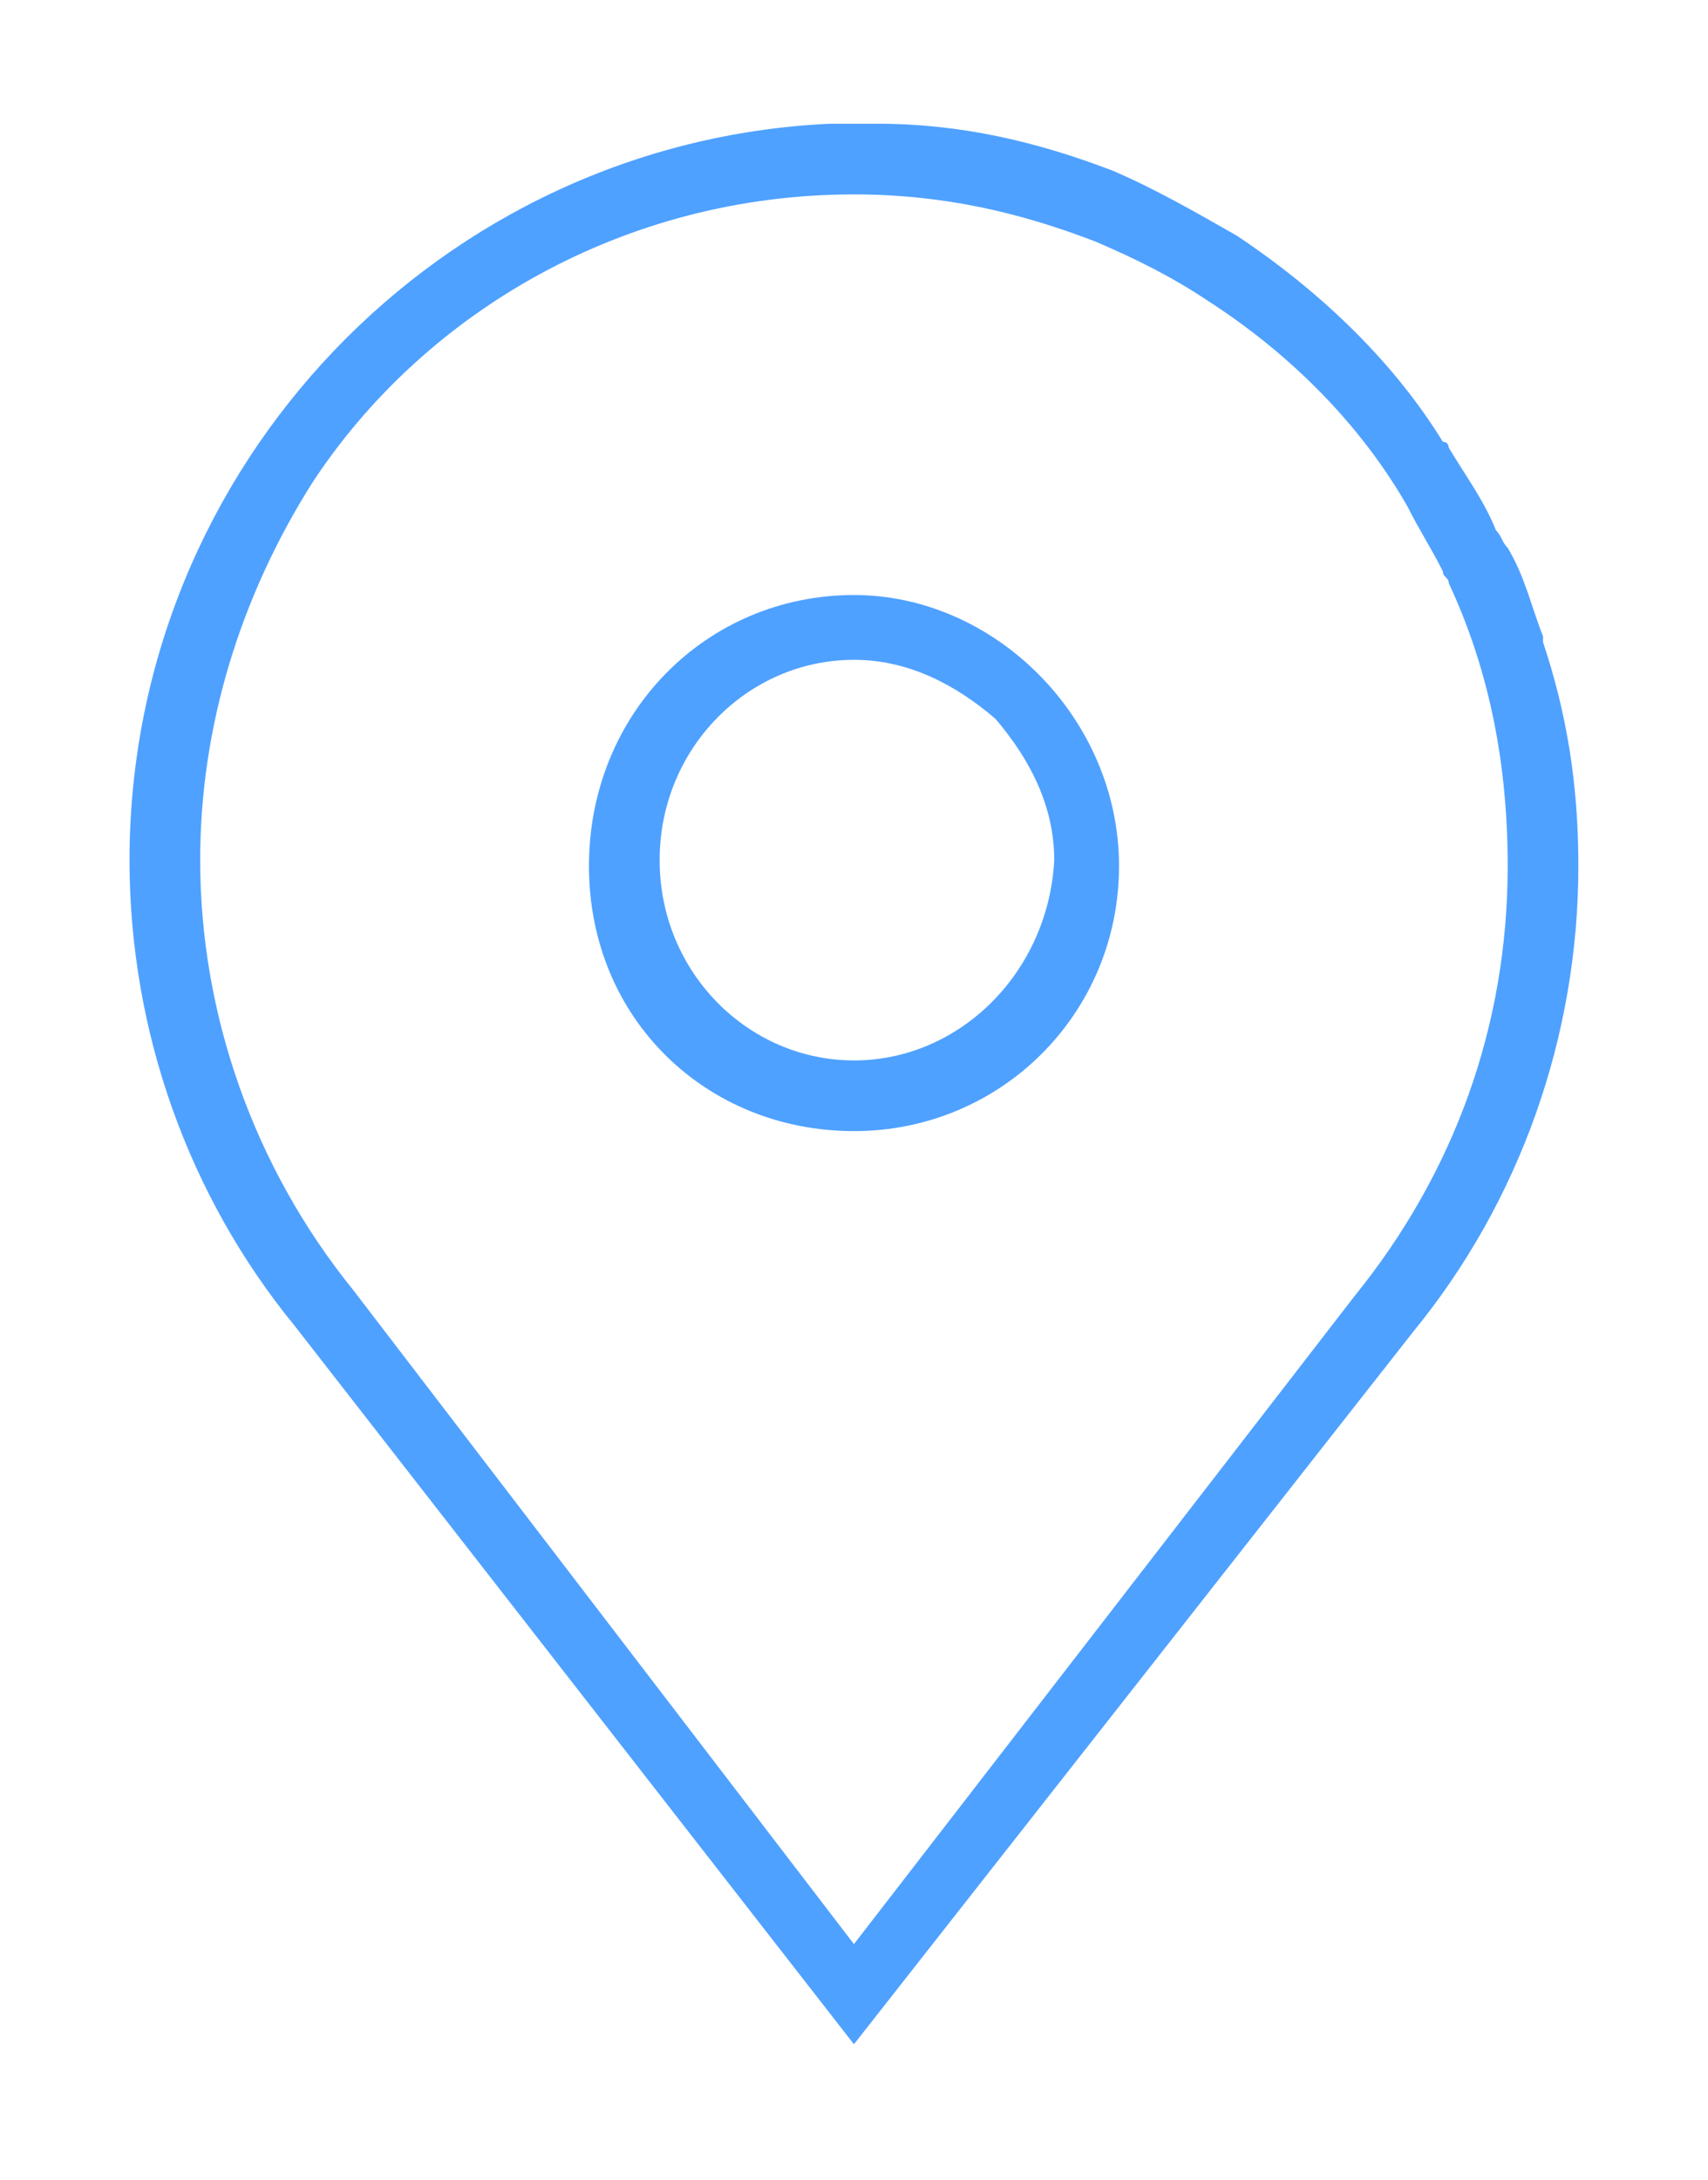
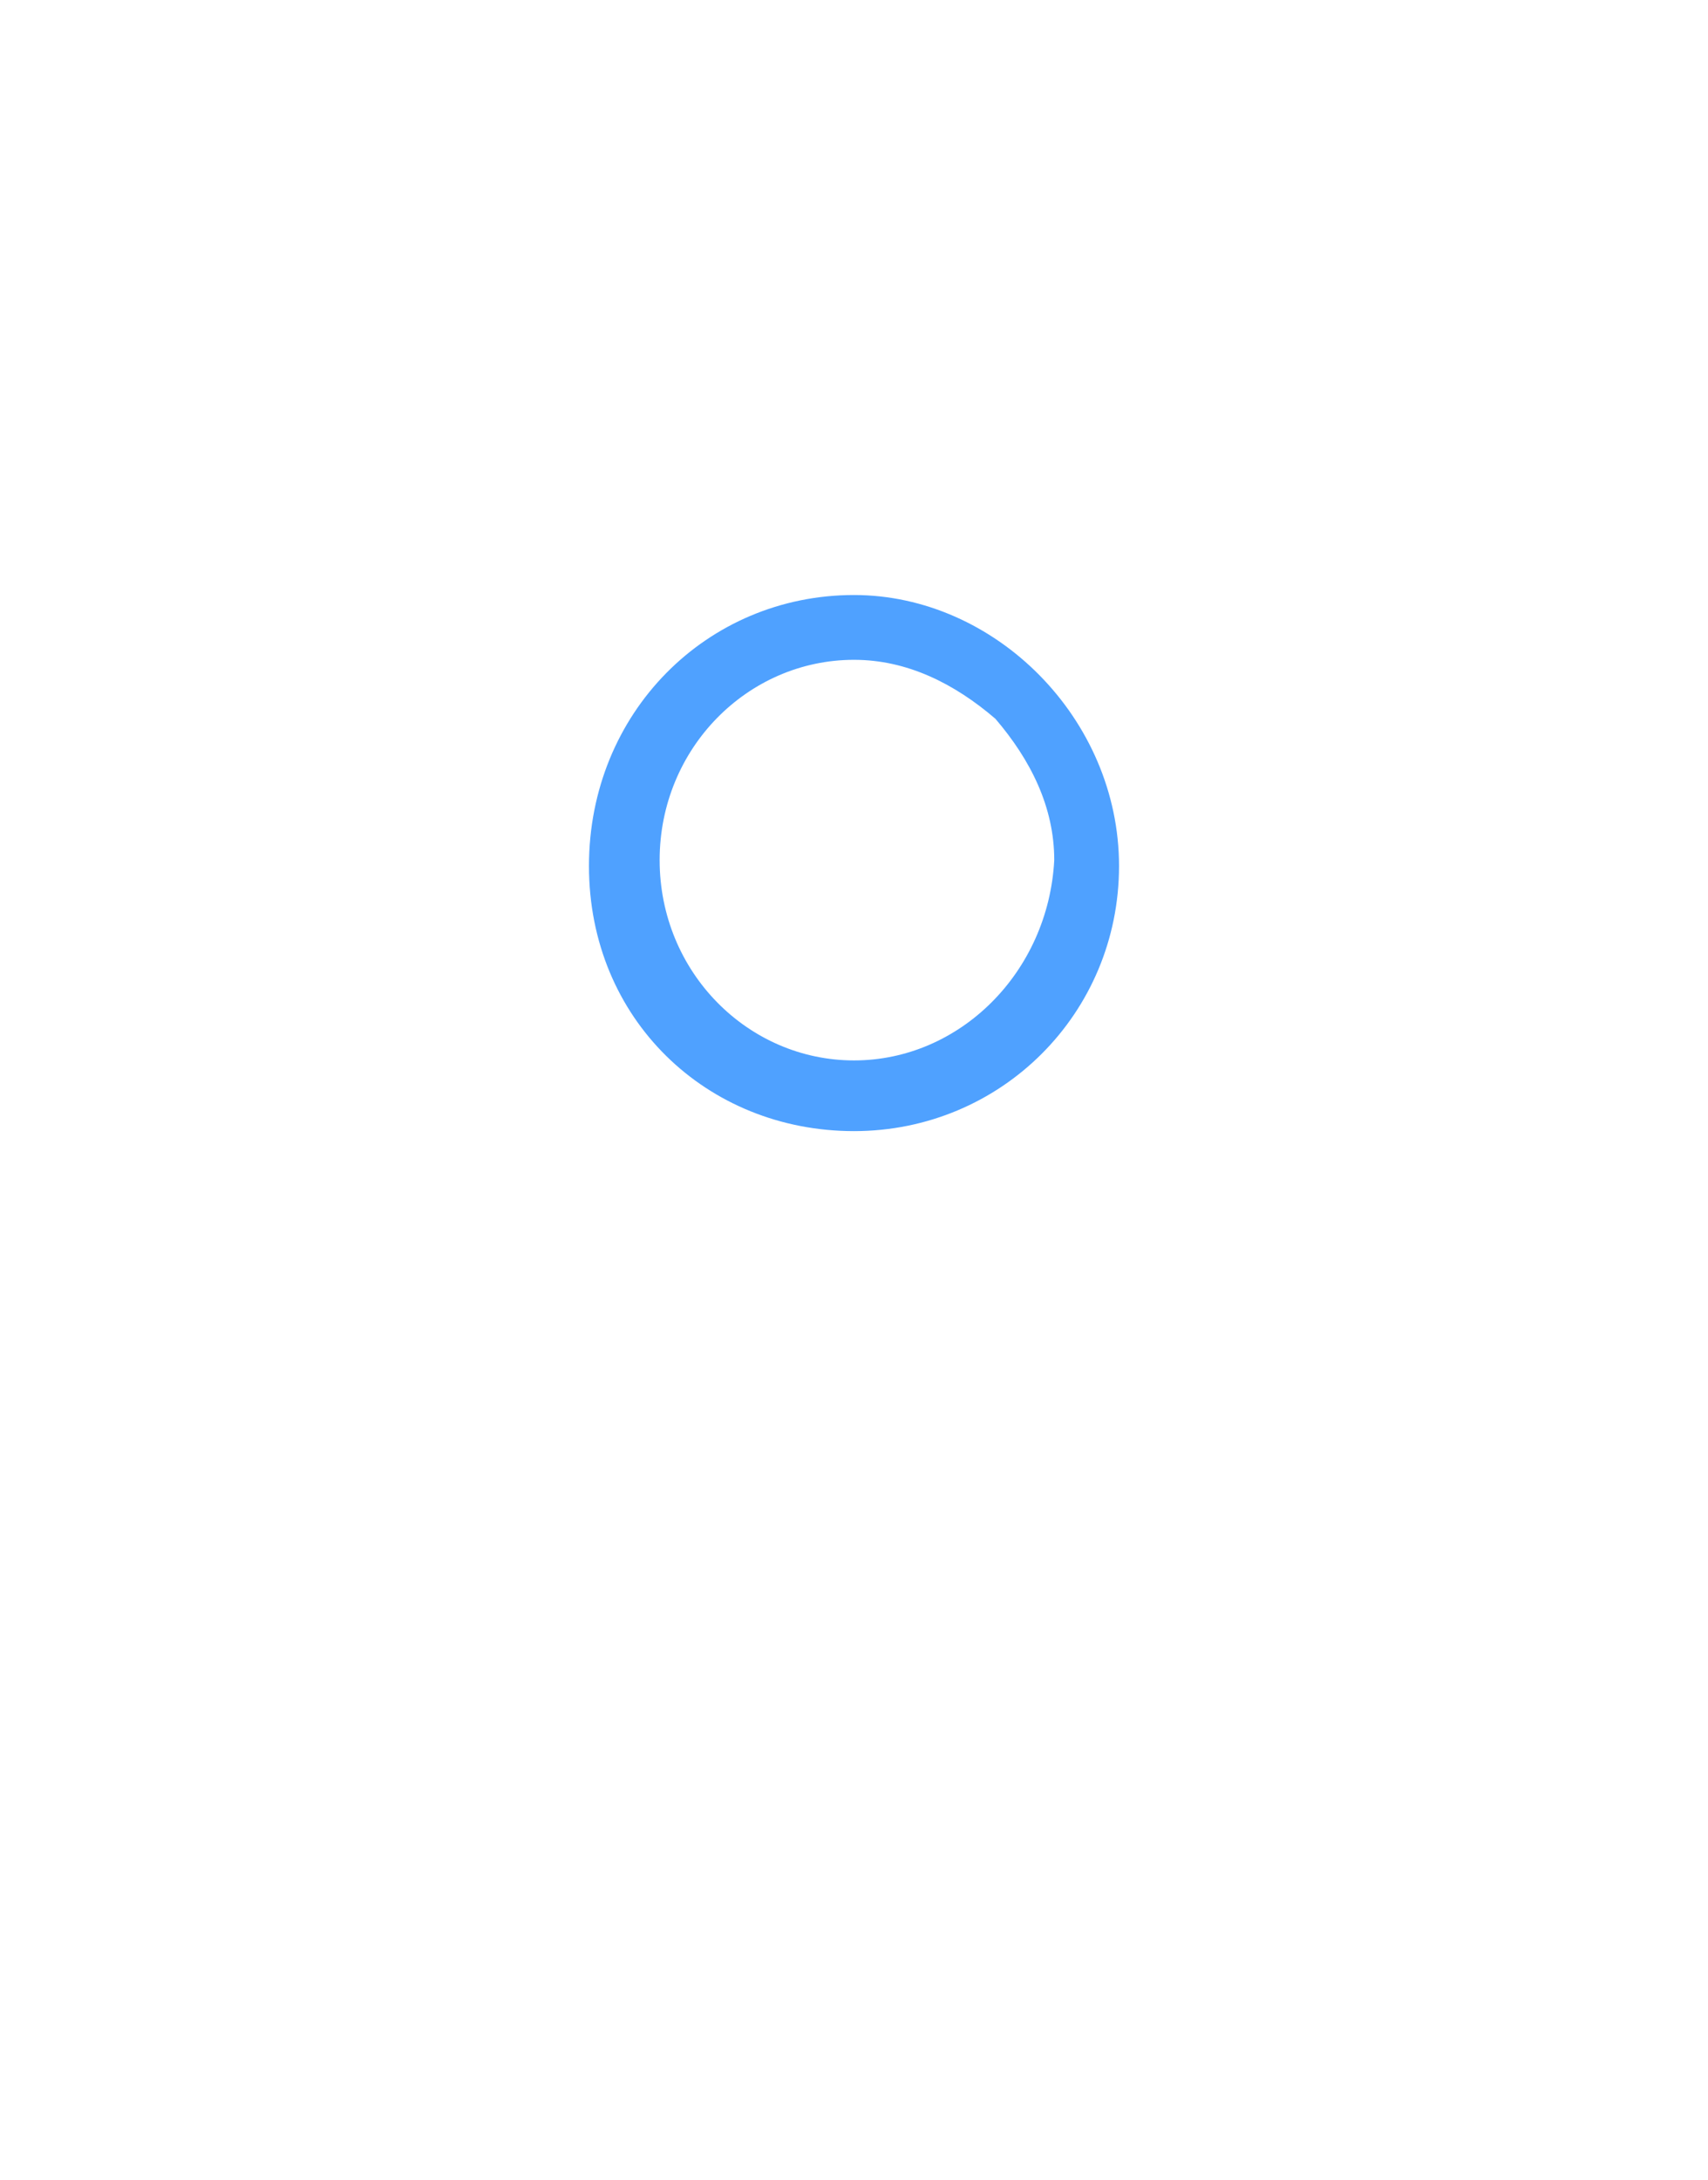
<svg xmlns="http://www.w3.org/2000/svg" width="29" height="37" viewBox="0 0 29 37" fill="none">
  <path d="M14.5 10.1C12 10.1 10 12.1 10 14.7C10 17.3 12 19.2 14.5 19.2C17 19.2 19 17.2 19 14.7C19 12.2 16.9 10.1 14.5 10.1ZM14.5 18C12.7 18 11.2 16.5 11.2 14.6C11.2 12.7 12.7 11.2 14.5 11.2C15.4 11.2 16.2 11.6 16.9 12.2C17.5 12.9 17.9 13.7 17.9 14.6C17.8 16.5 16.3 18 14.5 18Z" fill="#4FA1FF" />
-   <path d="M26.199 10.9V10.8C25.999 10.3 25.899 9.8 25.599 9.3C25.499 9.2 25.499 9.1 25.399 9C25.199 8.5 24.899 8.1 24.599 7.6C24.599 7.6 24.599 7.5 24.499 7.5C23.699 6.2 22.499 5 20.999 4C20.299 3.6 19.599 3.2 18.899 2.9C17.599 2.4 16.299 2.1 14.899 2.1C14.799 2.1 14.599 2.1 14.499 2.1C14.399 2.1 14.199 2.1 14.099 2.1C7.499 2.4 2.199 7.9 2.199 14.6C2.199 17.5 3.199 20.3 4.999 22.5L14.499 34.7L23.999 22.6C25.799 20.4 26.799 17.6 26.799 14.7C26.799 13.3 26.599 12.1 26.199 10.9ZM14.499 3.3C15.999 3.3 17.299 3.6 18.599 4.1C19.299 4.4 19.899 4.7 20.499 5.1C21.899 6 23.099 7.2 23.899 8.6C24.099 9 24.299 9.3 24.499 9.7C24.499 9.8 24.599 9.8 24.599 9.9C25.299 11.4 25.599 13 25.599 14.7C25.599 17.4 24.699 19.9 22.999 22L14.499 33L5.999 21.9C4.299 19.8 3.399 17.2 3.399 14.6C3.399 12.3 4.099 10.1 5.299 8.2C7.199 5.3 10.599 3.3 14.499 3.3Z" fill="#4FA1FF" />
</svg>